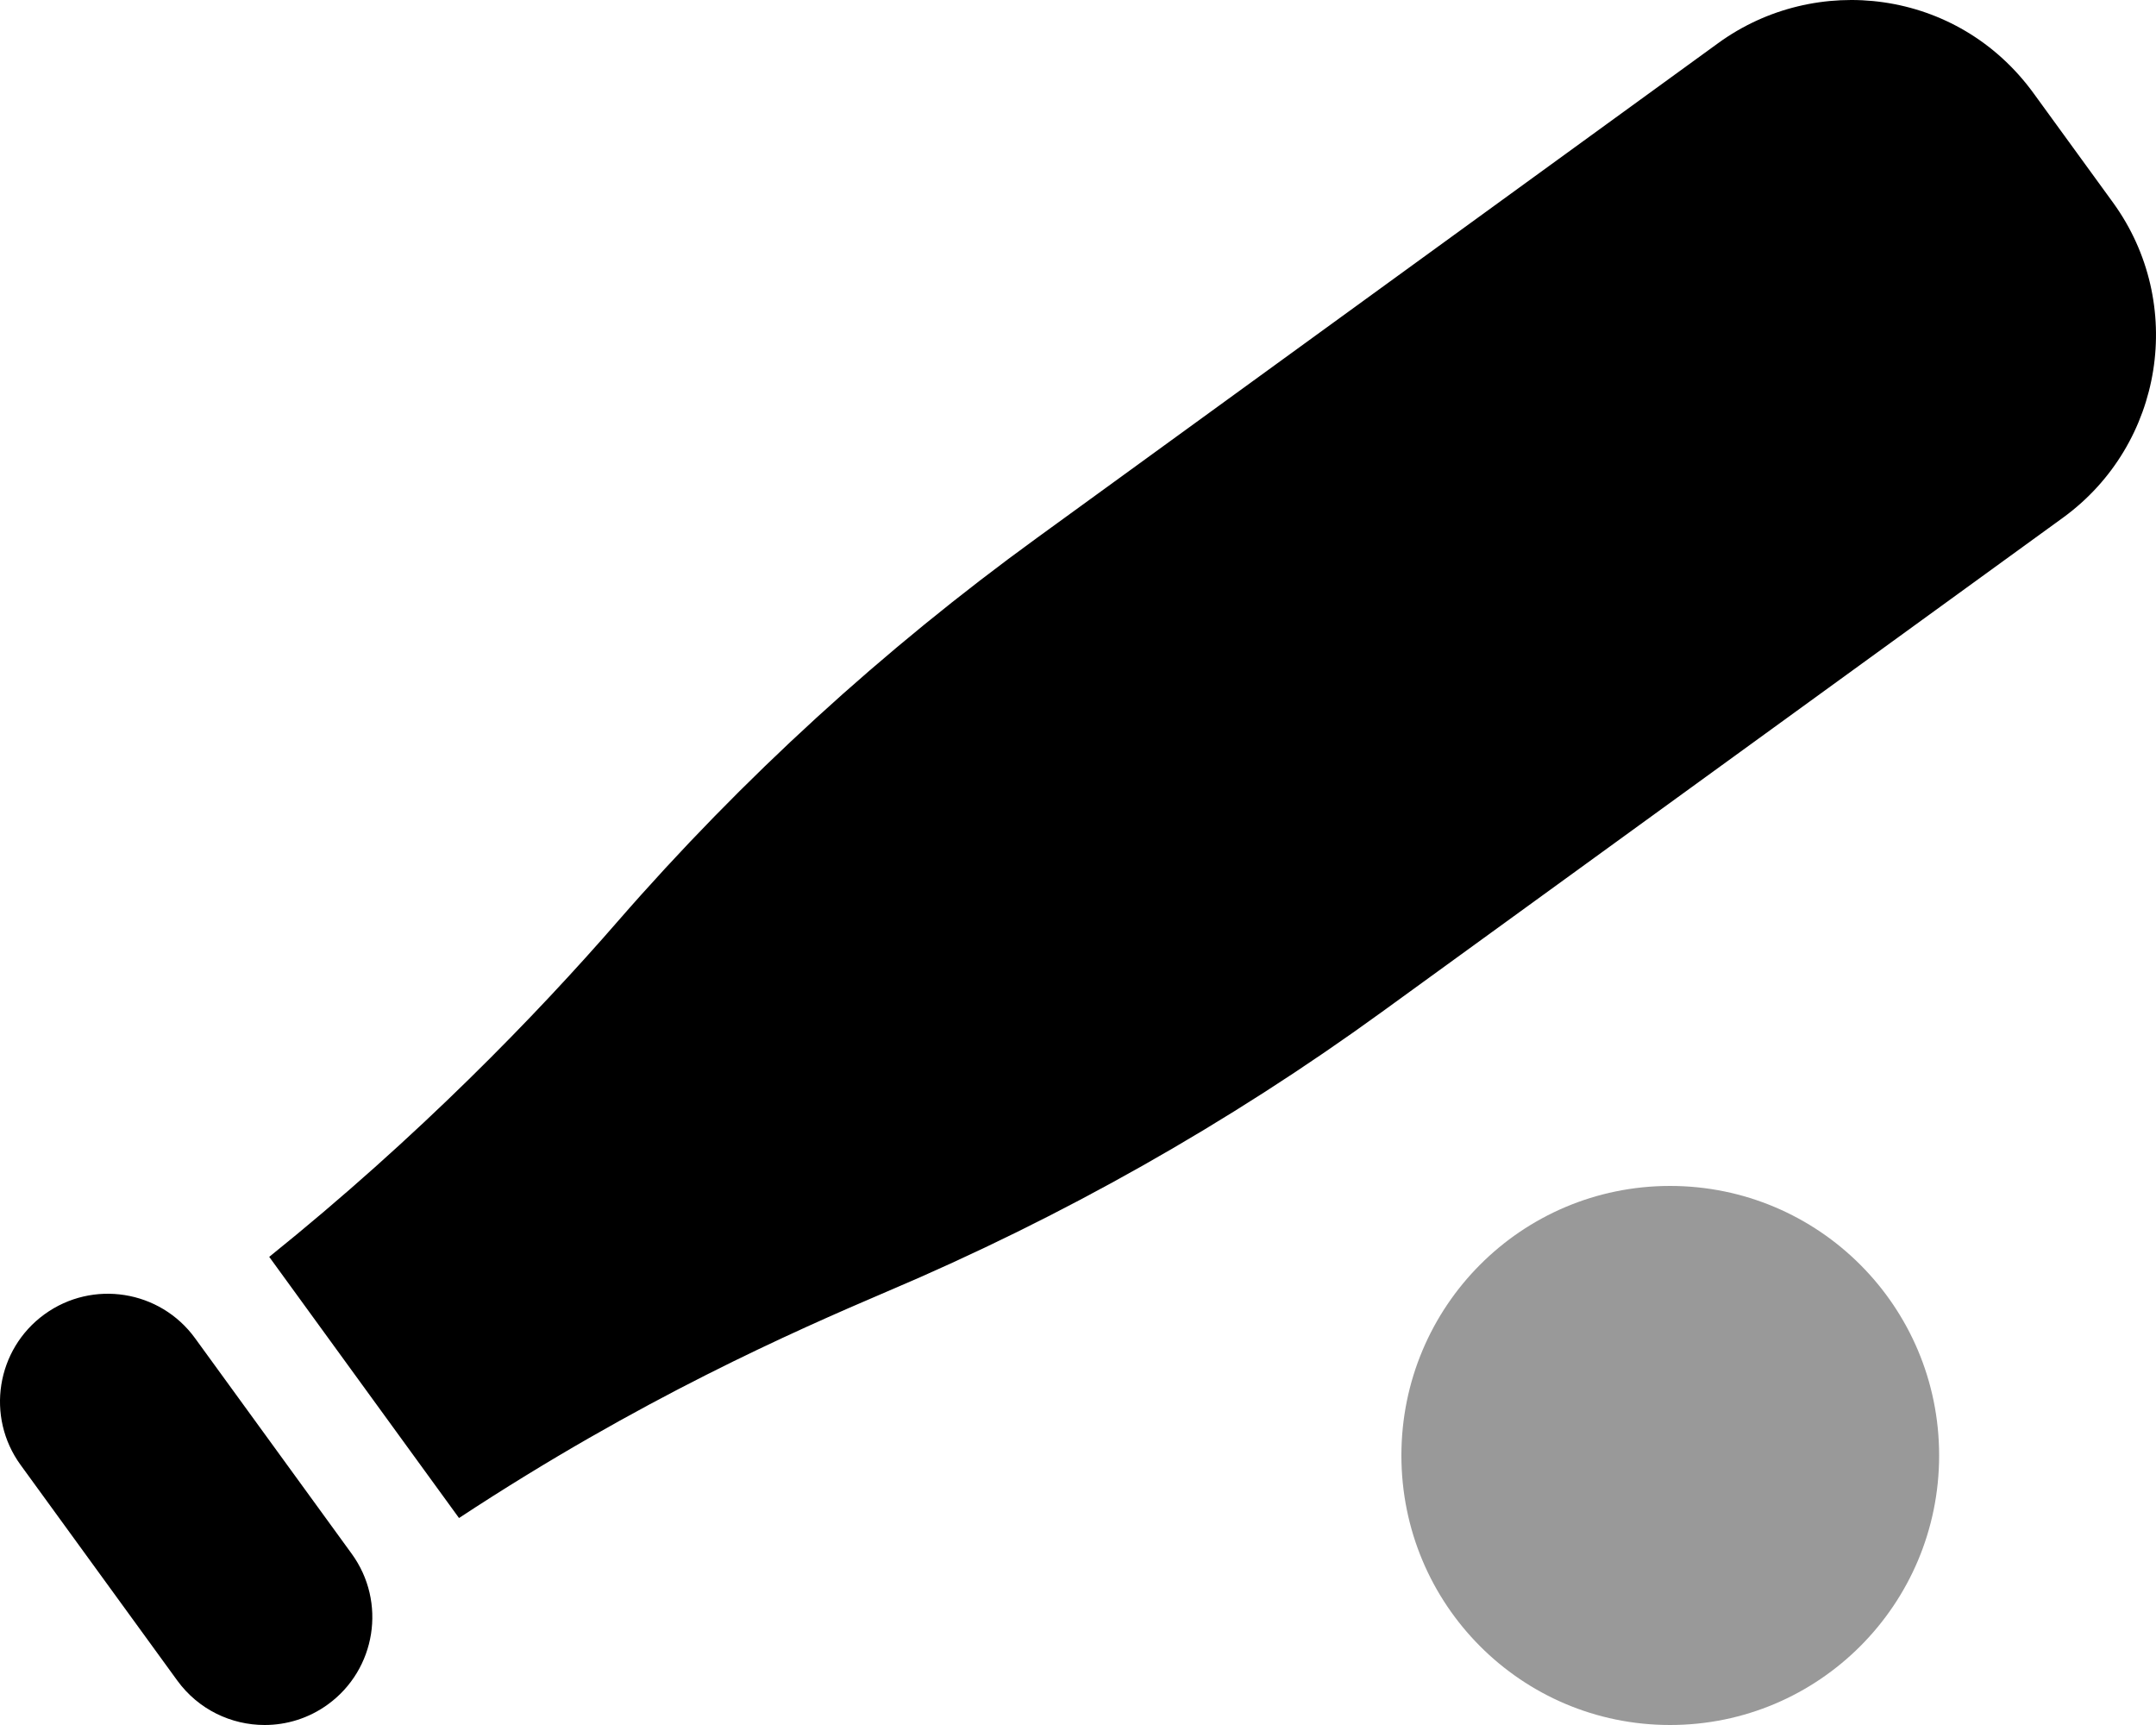
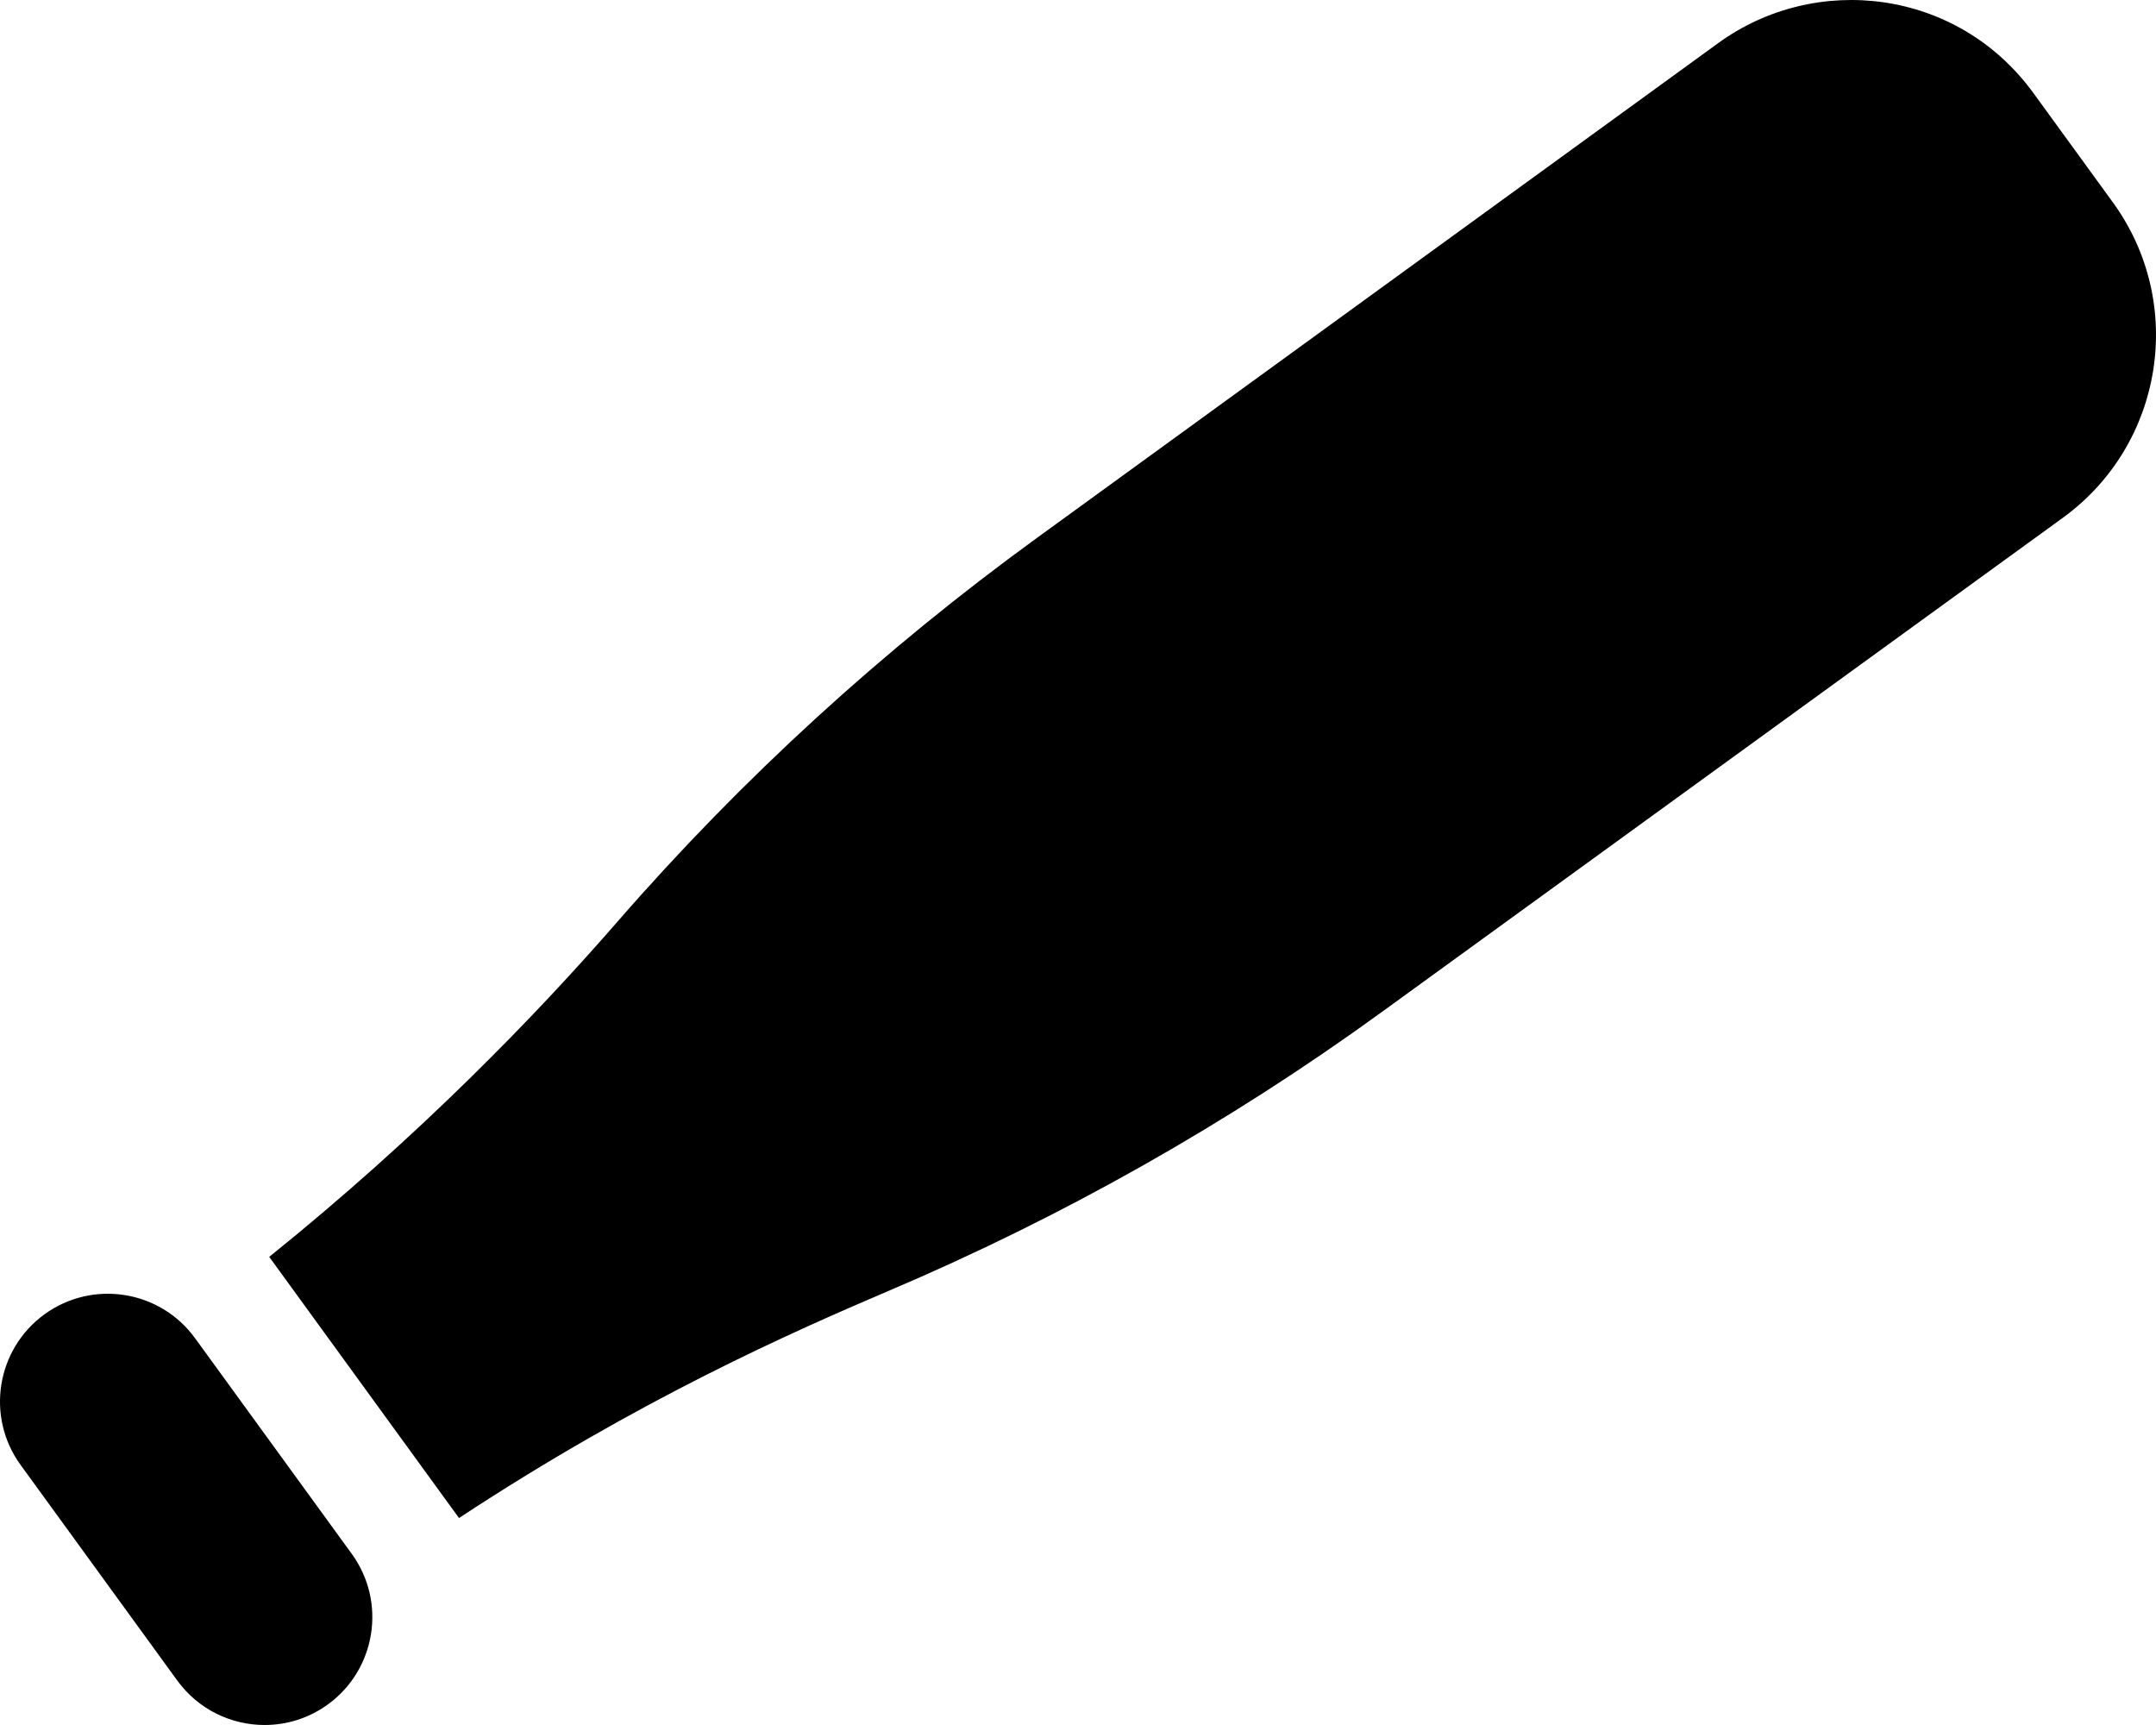
<svg xmlns="http://www.w3.org/2000/svg" viewBox="0 0 640 512">
  <defs>
    <style>.fa-secondary{opacity:.4}</style>
  </defs>
-   <path d="M575.624 432C575.624 476.25 539.874 512 495.749 512S416 476.25 416 432S451.625 352 495.749 352S575.624 387.75 575.624 432Z" class="fa-secondary" />
  <path d="M57.896 397.188C47.505 382.891 27.49 379.734 13.193 390.109C-1.104 400.5 -4.276 420.516 6.115 434.813L52.63 498.813C58.896 507.422 68.646 512 78.552 512C85.067 512 91.661 510.016 97.333 505.891C111.63 495.5 114.802 475.484 104.411 461.187L57.896 397.188ZM627.281 60.178L603.657 27.678C581.032 -3.447 538.907 -8.197 510.032 12.803L307.784 159.678C262.16 192.803 220.41 230.928 183.41 273.428C159.188 301.305 124.227 337.414 79.917 373.049L136.256 450.566C190.043 415.176 235.41 395.273 263.41 383.303C315.284 361.303 364.659 333.428 410.283 300.303L612.532 153.553C642.281 131.803 648.906 90.053 627.281 60.178Z" class="fa-primary" />
</svg>